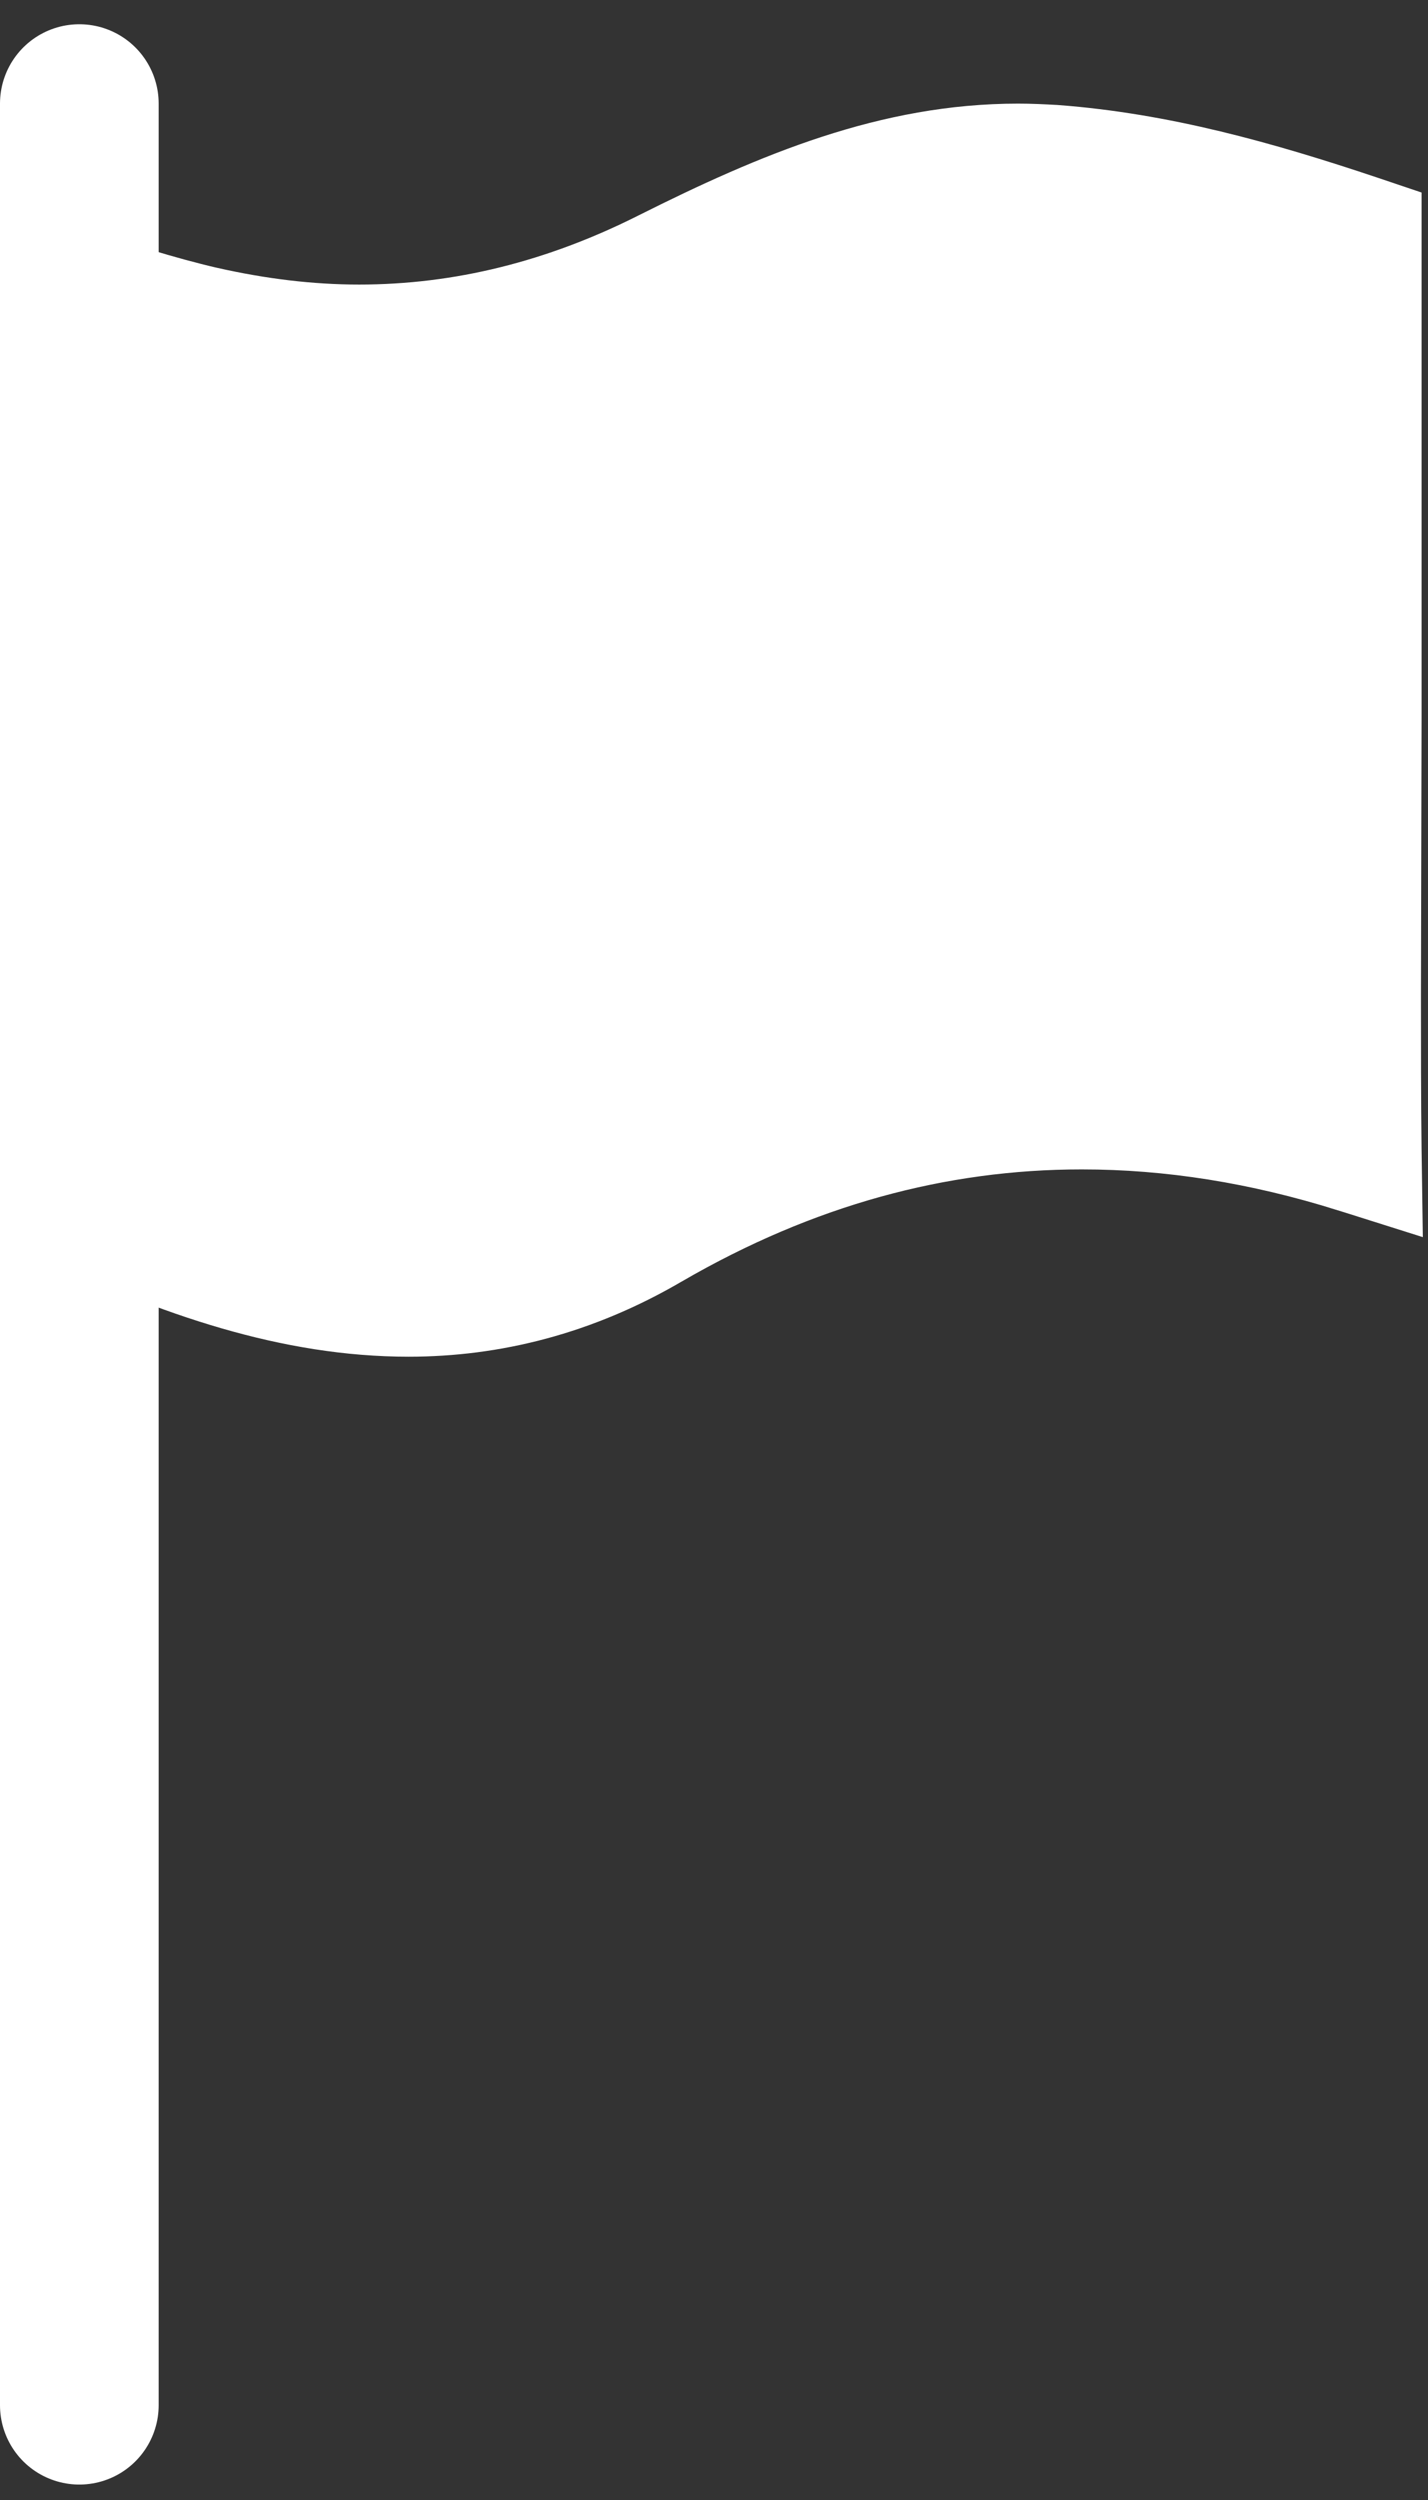
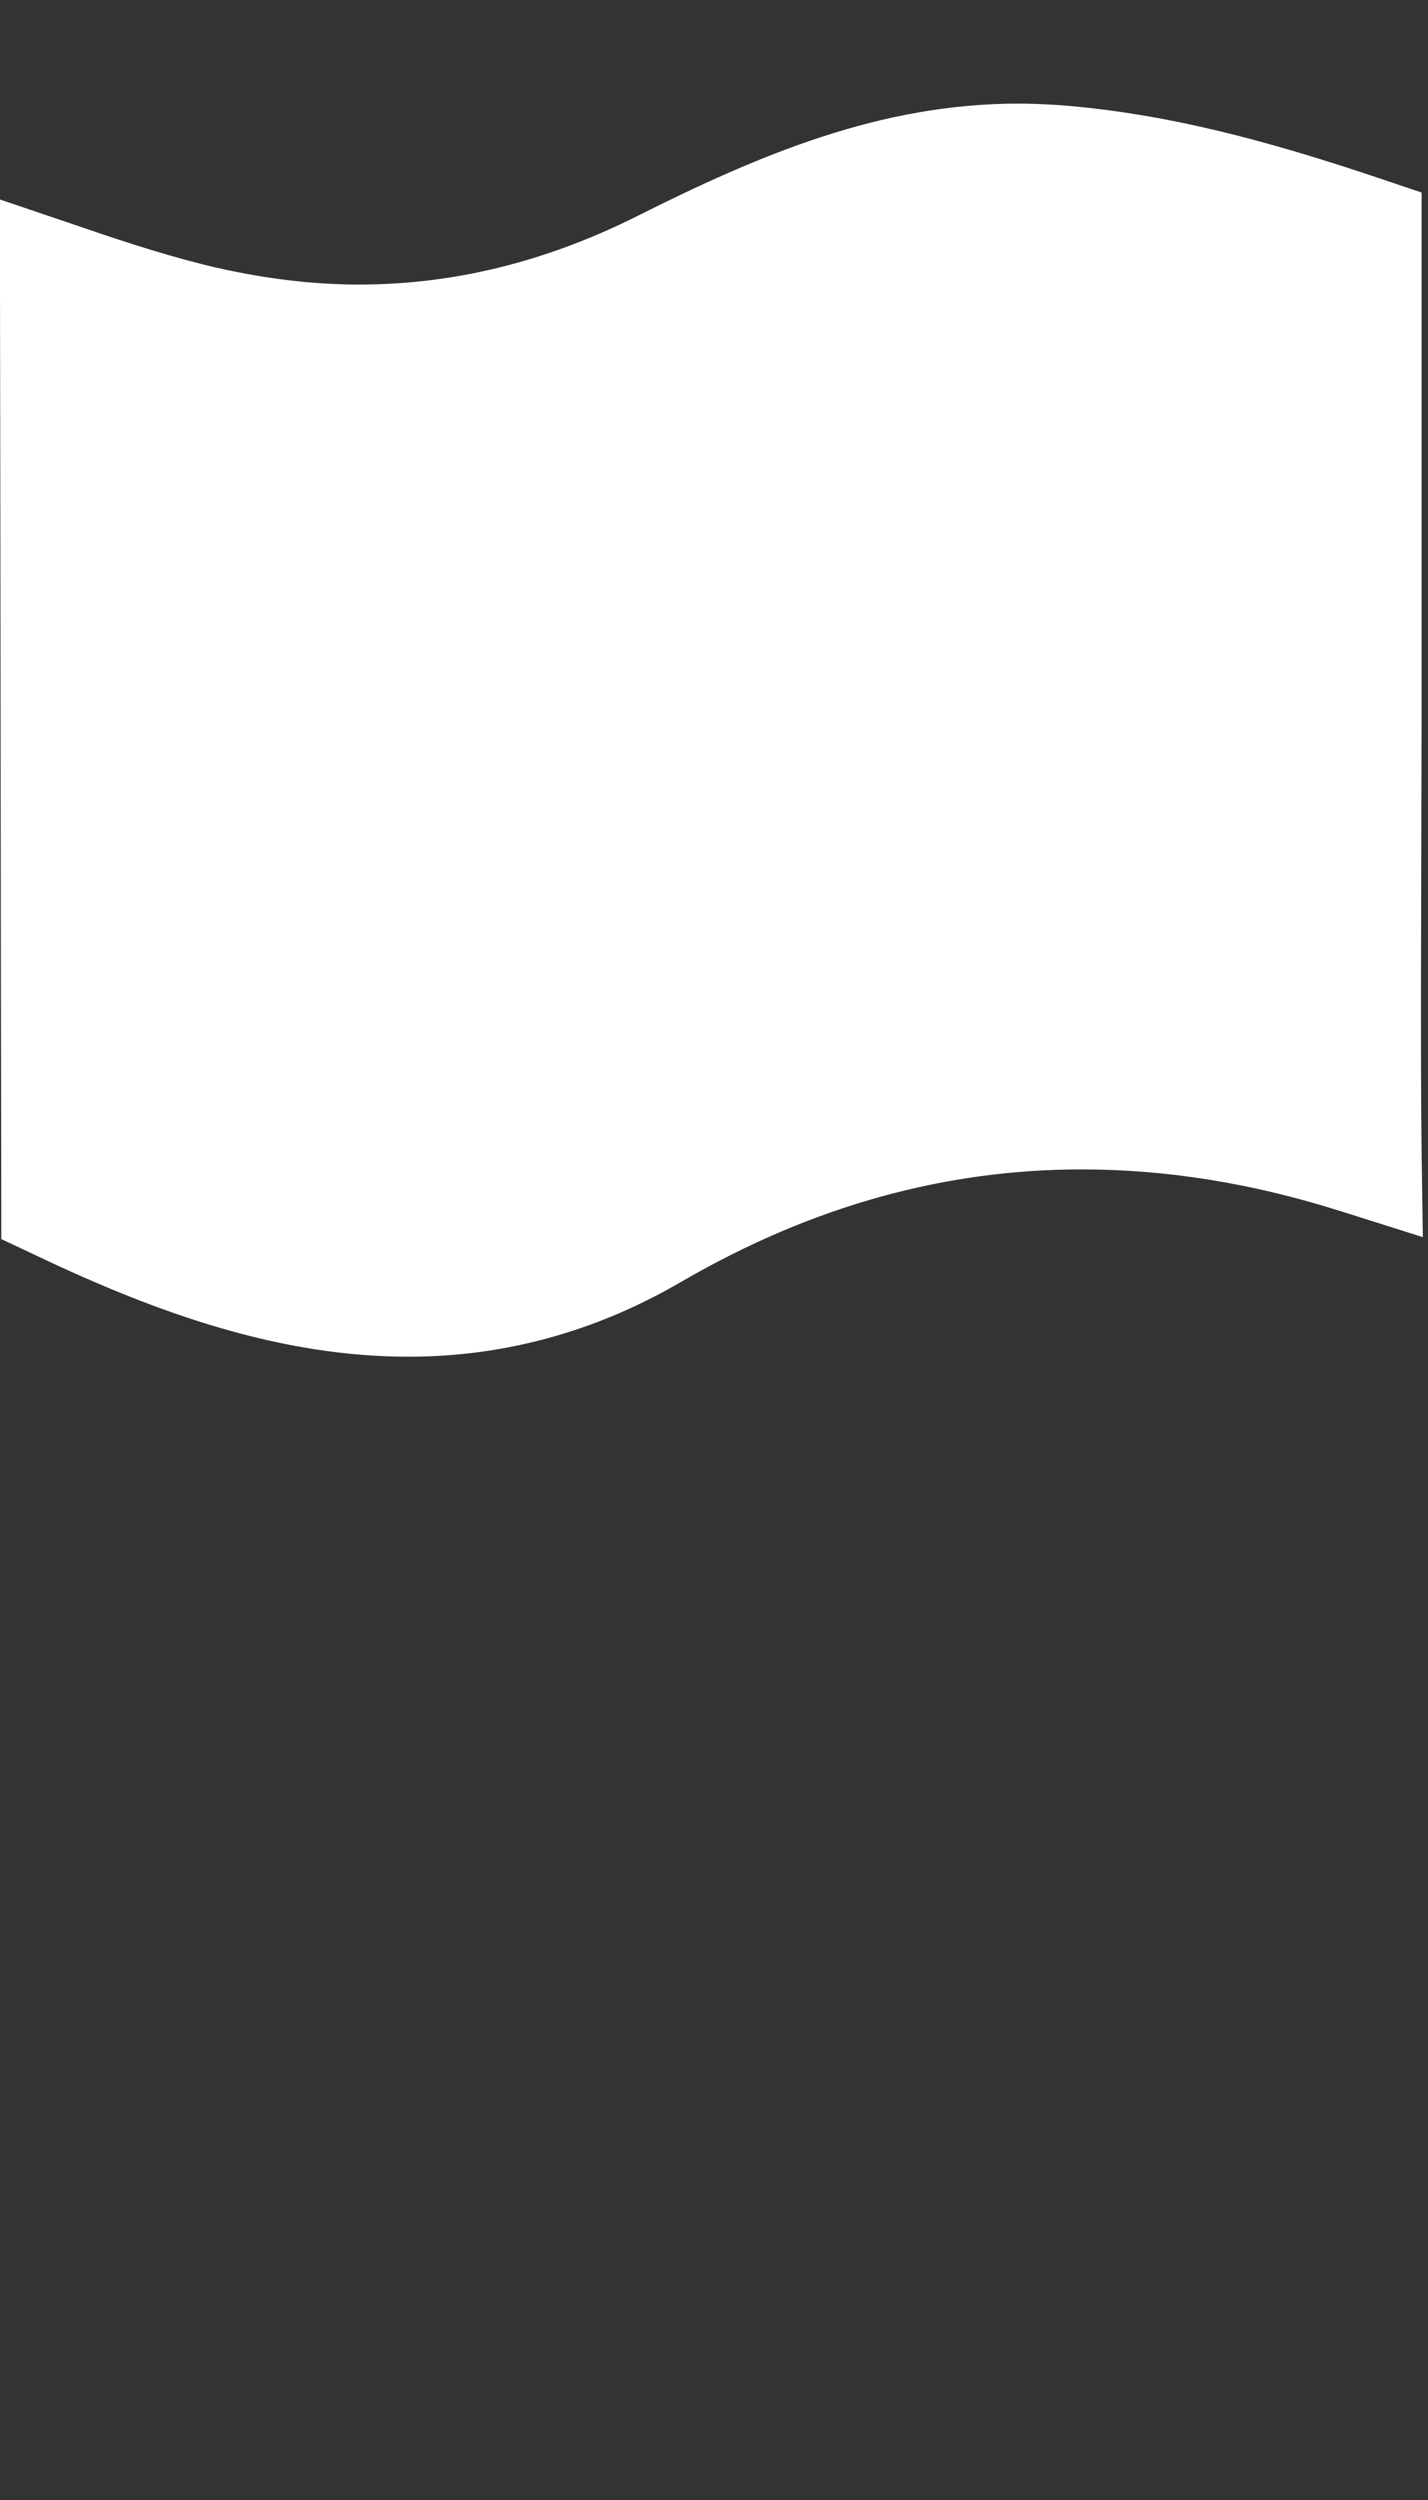
<svg xmlns="http://www.w3.org/2000/svg" width="36" height="63" viewBox="0 0 36 63" fill="none">
  <rect x="0" y="0" width="36" height="63" fill="#333333" stroke="none" />
  <g id="Flag">
    <g id="D2Cowp">
      <g id="Group 17169">
        <g id="Group 17168">
-           <path id="Line 37" d="M2 2.611L2 60.611" stroke="white" stroke-width="4" stroke-linecap="round" />
-         </g>
+           </g>
        <path id="Vector" d="M34.85 29.805L34.03 29.546L34.028 29.546C31.733 28.825 29.49 28.469 27.272 28.469C23.662 28.469 20.148 29.423 16.696 31.423L16.692 31.425C14.593 32.655 12.431 33.189 10.302 33.189C7.325 33.189 4.419 32.199 1.387 30.757L1.383 30.755L1.032 30.59L1.032 30.21L1.032 30.207C1.024 26.39 1.02 22.568 1.016 18.745L1.016 18.745C1.012 14.923 1.008 11.101 1 7.282V6.422L1.818 6.699C2.95 7.09 4.105 7.457 5.256 7.726L5.256 7.726L5.264 7.727C6.543 8.015 7.801 8.171 9.053 8.171C11.622 8.171 14.111 7.548 16.543 6.324C19.571 4.805 22.443 3.611 25.666 3.611C25.977 3.611 26.278 3.626 26.568 3.642L26.595 3.644H26.602C29.285 3.847 31.809 4.554 34.417 5.428L34.838 5.57L34.838 18.092L34.838 18.094L34.822 25.084V25.086V25.089C34.822 26.376 34.822 27.67 34.838 28.966L34.838 28.968L34.85 29.805Z" fill="white" stroke="white" stroke-width="2" />
      </g>
    </g>
  </g>
</svg>